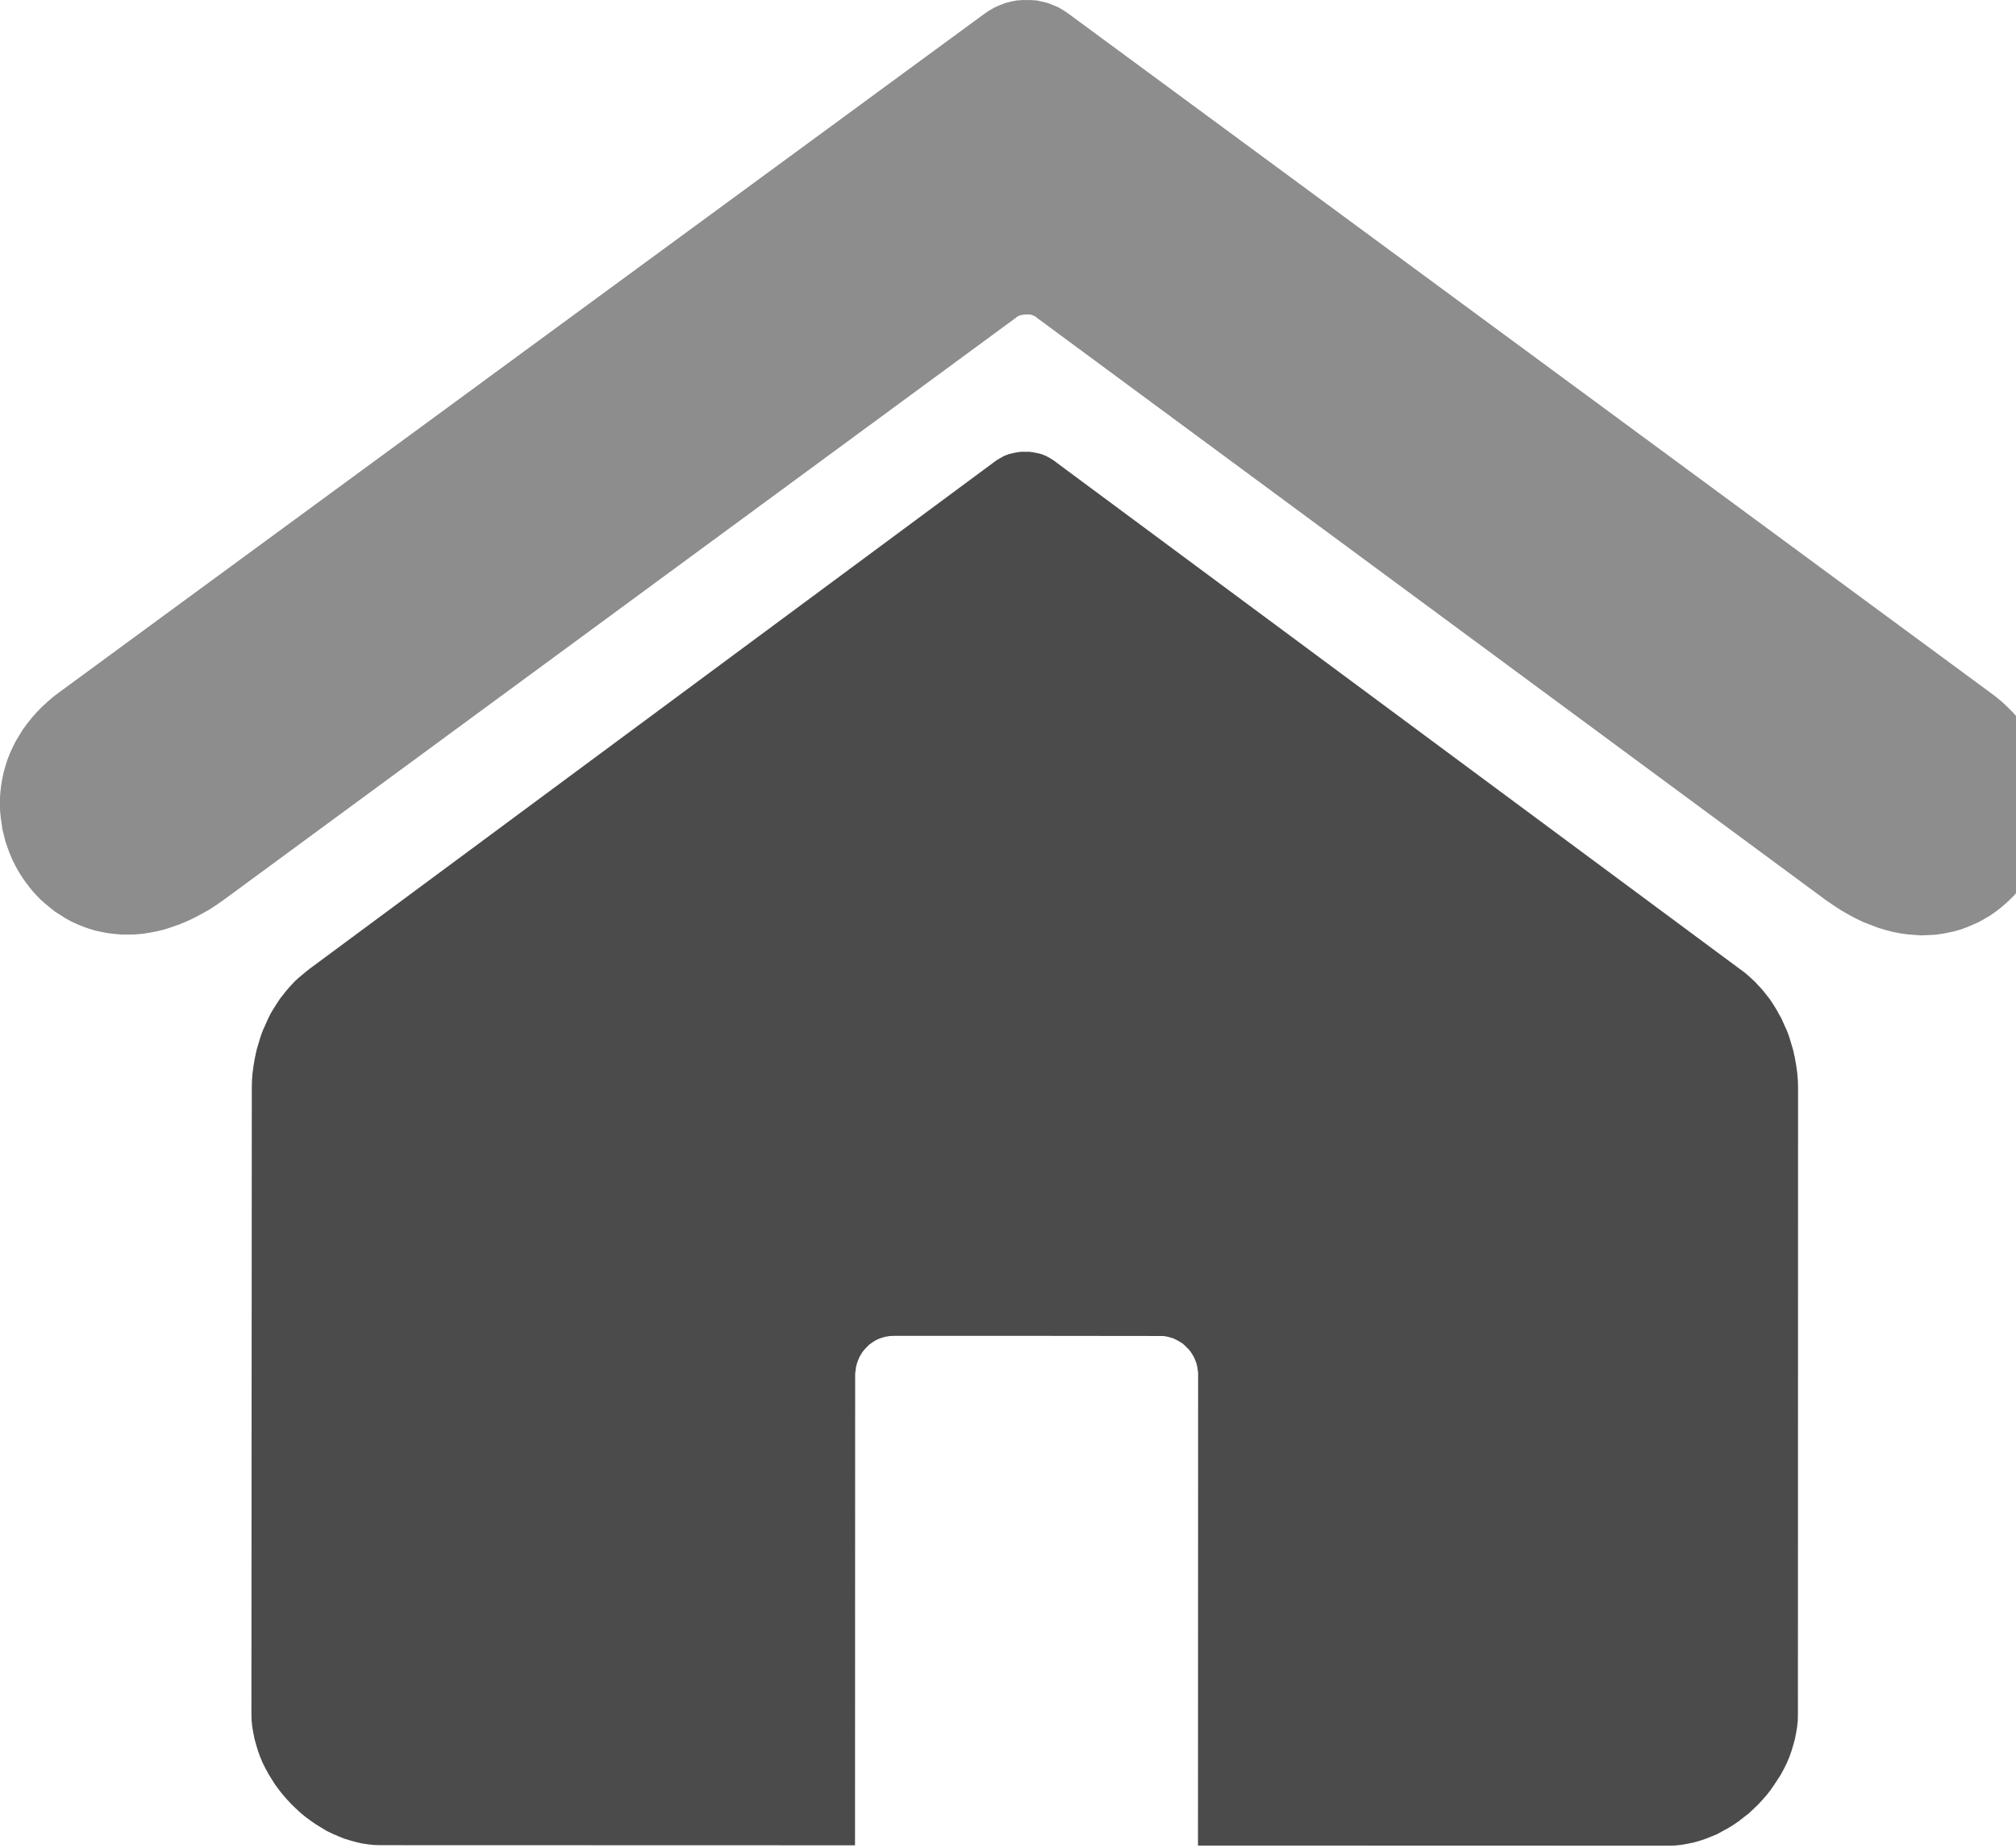
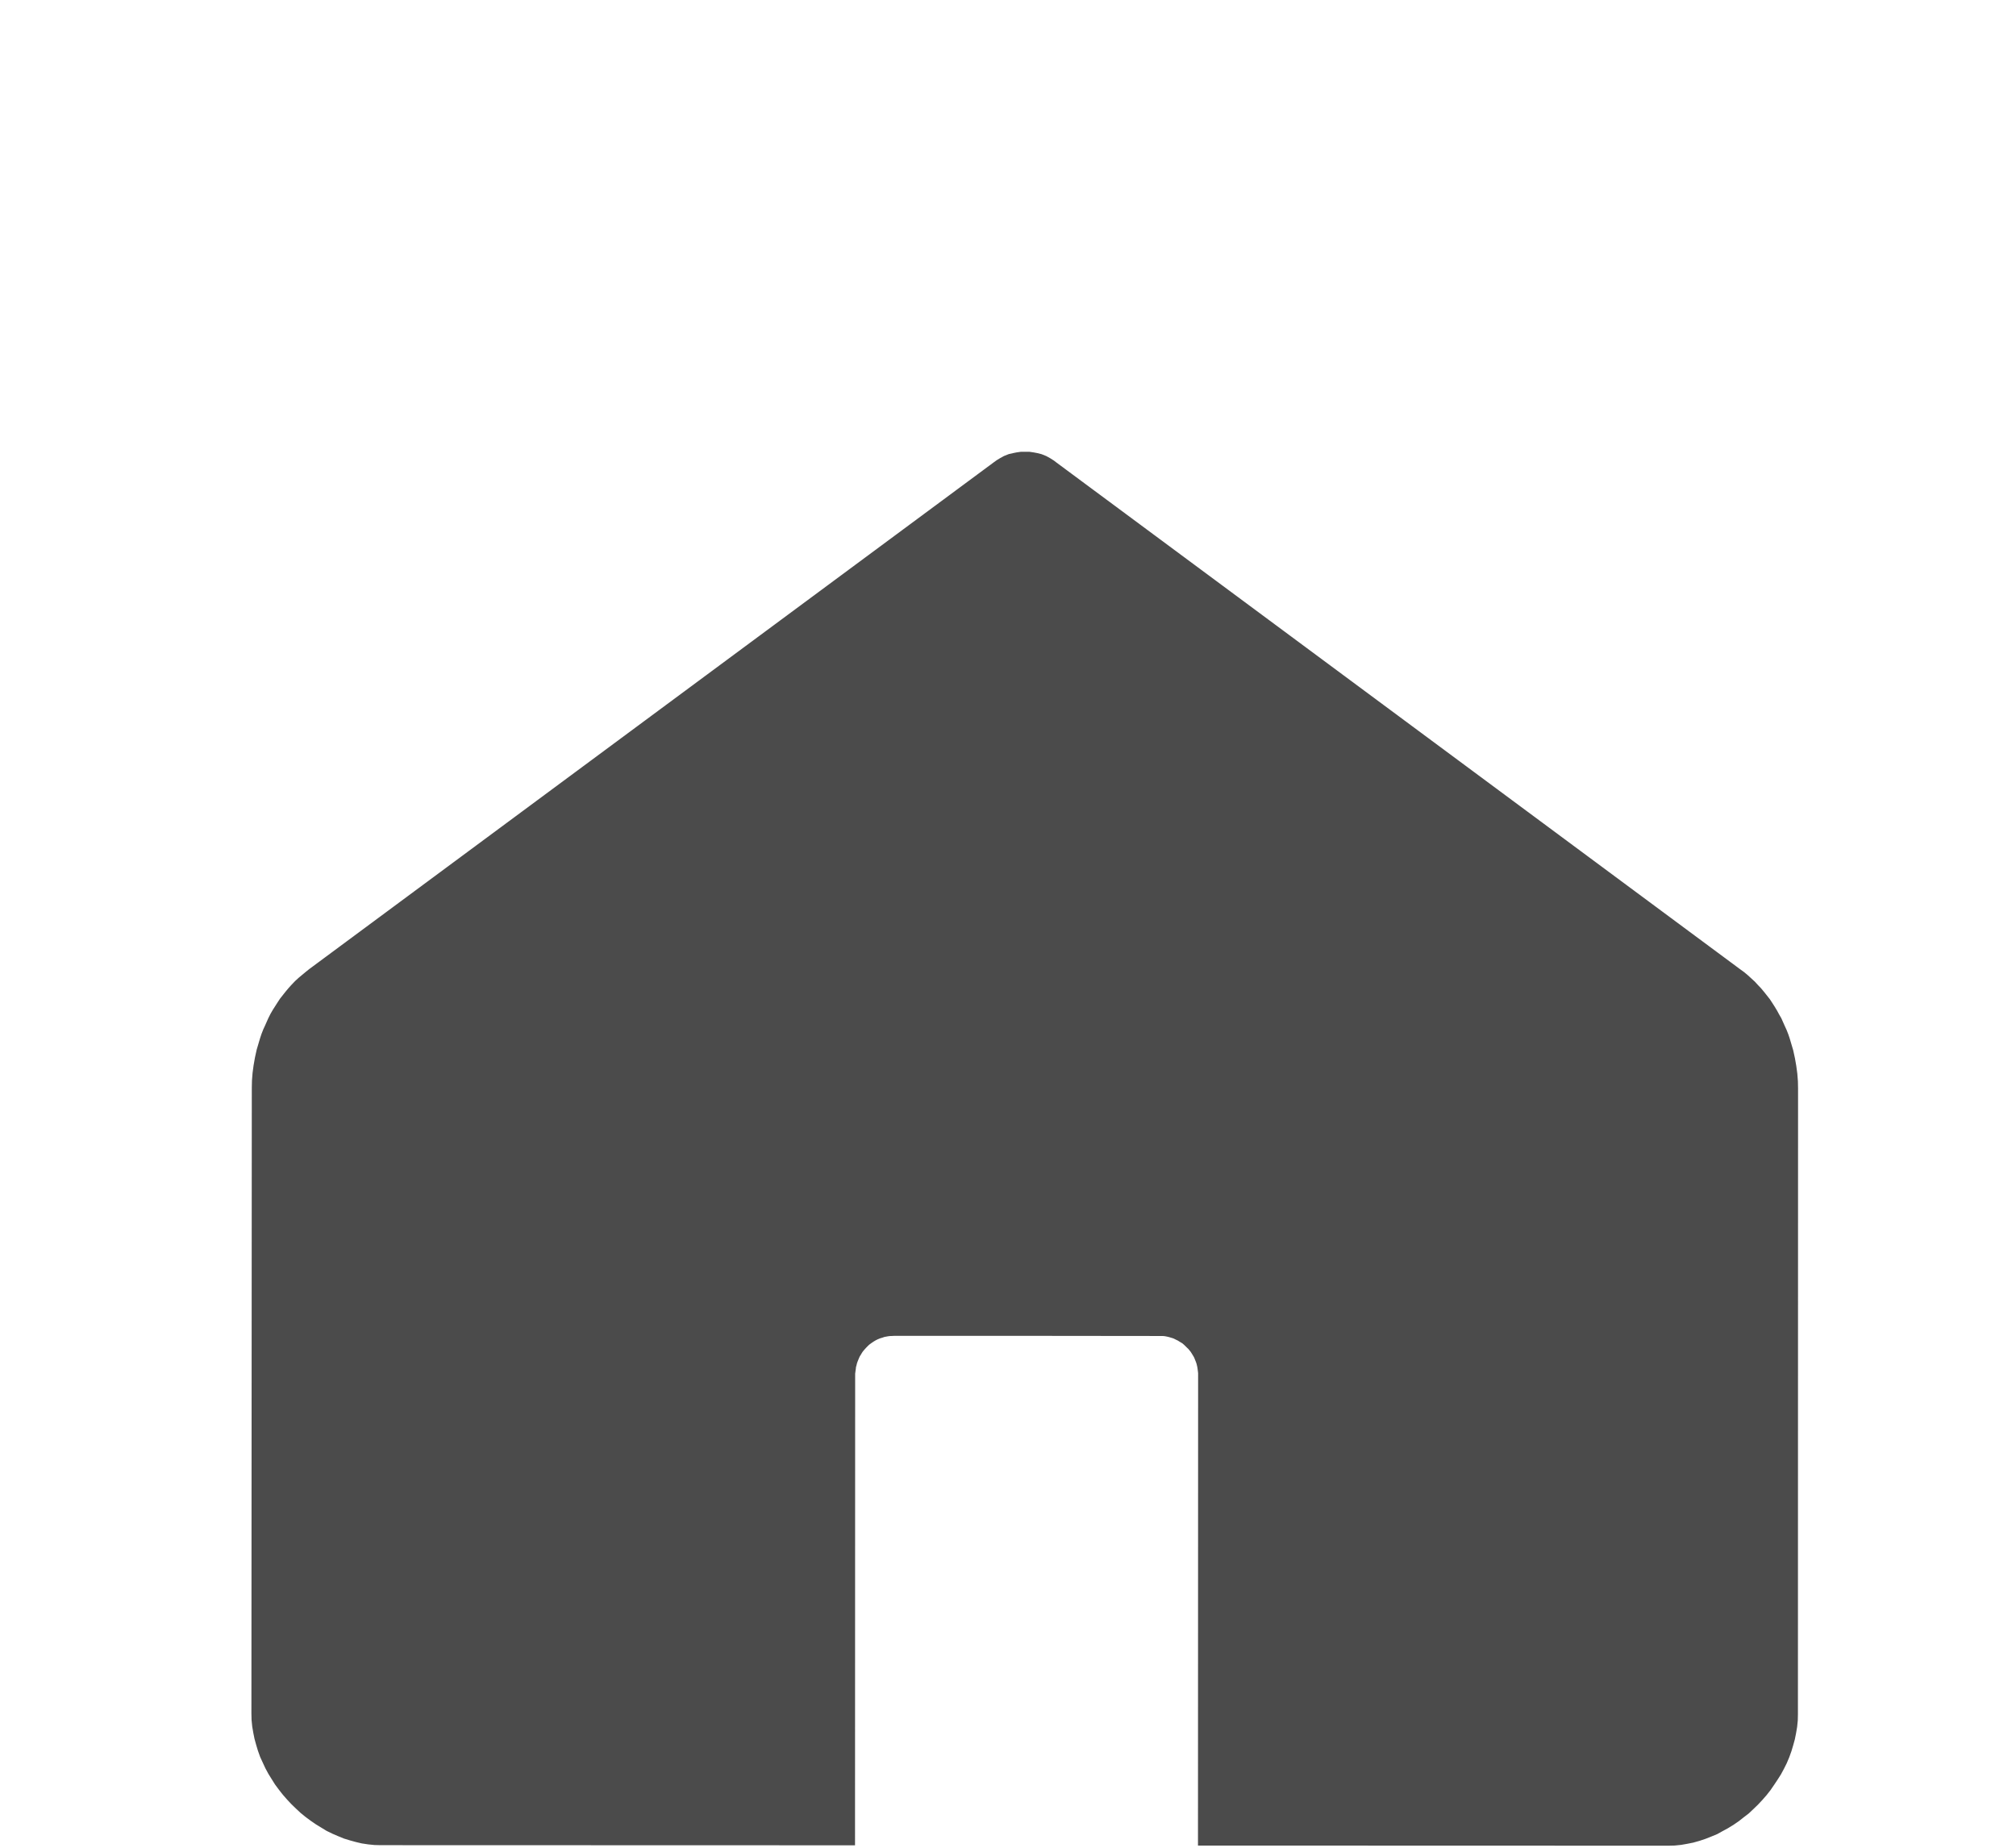
<svg xmlns="http://www.w3.org/2000/svg" version="1.1" width="15.36" height="14.08">
  <g id="dp_dp001" transform="matrix(1,0,0,1,-0.195,-16.513)">
-     <path id="dp_path002" fill="#4b4b4b" fill-rule="evenodd" stroke="#4b4b4b" stroke-width="0.267" d="M 8.005,20.089 L 7.984,20.089 L 7.963,20.092 L 7.943,20.096 L 7.921,20.101 L 7.901,20.109 L 7.881,20.12 L 7.863,20.131 L 7.845,20.144 L 2.633,24.003 L 2.608,24.023 L 2.584,24.043 L 2.56,24.063 L 2.537,24.084 L 2.515,24.107 L 2.495,24.129 L 2.475,24.153 L 2.456,24.177 L 2.437,24.201 L 2.42,24.227 L 2.404,24.252 L 2.388,24.277 L 2.373,24.303 L 2.36,24.329 L 2.348,24.356 L 2.336,24.383 L 2.324,24.409 L 2.313,24.437 L 2.304,24.464 L 2.296,24.491 L 2.28,24.545 L 2.268,24.6 L 2.259,24.652 L 2.252,24.704 L 2.248,24.755 L 2.247,24.804 L 2.244,29.569 L 2.245,29.611 L 2.249,29.651 L 2.256,29.692 L 2.264,29.732 L 2.275,29.772 L 2.287,29.812 L 2.301,29.851 L 2.317,29.889 L 2.336,29.927 L 2.356,29.964 L 2.379,30.001 L 2.401,30.036 L 2.427,30.071 L 2.453,30.104 L 2.481,30.136 L 2.511,30.168 L 2.541,30.197 L 2.573,30.227 L 2.605,30.253 L 2.64,30.279 L 2.675,30.303 L 2.711,30.325 L 2.747,30.347 L 2.784,30.365 L 2.821,30.381 L 2.86,30.397 L 2.899,30.409 L 2.939,30.42 L 2.977,30.429 L 3.017,30.435 L 3.057,30.439 L 3.097,30.44 L 6.576,30.441 L 6.577,26.993 L 6.577,26.972 L 6.58,26.949 L 6.583,26.927 L 6.585,26.905 L 6.591,26.885 L 6.596,26.864 L 6.603,26.844 L 6.611,26.824 L 6.619,26.805 L 6.628,26.785 L 6.639,26.768 L 6.649,26.751 L 6.661,26.733 L 6.675,26.716 L 6.688,26.701 L 6.703,26.685 L 6.717,26.671 L 6.732,26.657 L 6.748,26.645 L 6.765,26.633 L 6.783,26.621 L 6.8,26.611 L 6.819,26.601 L 6.837,26.593 L 6.857,26.585 L 6.877,26.579 L 6.897,26.572 L 6.917,26.568 L 6.939,26.564 L 6.96,26.561 L 6.983,26.56 L 7.004,26.559 L 8.117,26.559 L 9.031,26.56 L 9.052,26.56 L 9.075,26.561 L 9.096,26.564 L 9.116,26.568 L 9.137,26.573 L 9.157,26.579 L 9.177,26.585 L 9.196,26.593 L 9.216,26.603 L 9.235,26.612 L 9.252,26.623 L 9.269,26.633 L 9.287,26.645 L 9.303,26.659 L 9.317,26.672 L 9.332,26.687 L 9.347,26.701 L 9.36,26.717 L 9.373,26.733 L 9.385,26.751 L 9.396,26.769 L 9.407,26.787 L 9.416,26.805 L 9.424,26.825 L 9.432,26.845 L 9.439,26.865 L 9.444,26.885 L 9.449,26.907 L 9.452,26.928 L 9.455,26.951 L 9.457,26.972 L 9.457,26.995 L 9.456,30.443 L 12.905,30.444 L 12.945,30.443 L 12.985,30.439 L 13.025,30.432 L 13.065,30.424 L 13.104,30.413 L 13.143,30.4 L 13.181,30.385 L 13.22,30.369 L 13.256,30.349 L 13.293,30.329 L 13.329,30.307 L 13.364,30.283 L 13.397,30.257 L 13.431,30.231 L 13.463,30.201 L 13.493,30.172 L 13.523,30.14 L 13.551,30.108 L 13.577,30.075 L 13.601,30.04 L 13.625,30.004 L 13.648,29.968 L 13.668,29.931 L 13.687,29.893 L 13.703,29.855 L 13.717,29.816 L 13.729,29.776 L 13.74,29.736 L 13.748,29.696 L 13.755,29.655 L 13.759,29.615 L 13.76,29.573 L 13.761,24.808 L 13.76,24.759 L 13.756,24.708 L 13.749,24.656 L 13.74,24.604 L 13.728,24.549 L 13.712,24.495 L 13.704,24.468 L 13.695,24.441 L 13.684,24.413 L 13.672,24.387 L 13.66,24.36 L 13.648,24.333 L 13.633,24.307 L 13.619,24.281 L 13.604,24.256 L 13.588,24.231 L 13.571,24.205 L 13.552,24.181 L 13.533,24.157 L 13.513,24.133 L 13.492,24.111 L 13.471,24.088 L 13.448,24.067 L 13.424,24.045 L 13.4,24.025 L 13.375,24.007 L 8.165,20.145 L 8.148,20.132 L 8.129,20.12 L 8.109,20.109 L 8.089,20.101 L 8.069,20.096 L 8.048,20.092 L 8.027,20.089 Z " />
-     <path id="dp_path003" fill="#8D8D8D" fill-rule="evenodd" stroke="#8D8D8D" stroke-width="0.267" d="M 8.016,16.647 L 7.988,16.647 L 7.959,16.649 L 7.928,16.655 L 7.897,16.663 L 7.865,16.675 L 7.833,16.689 L 7.816,16.699 L 7.8,16.708 L 7.784,16.719 L 7.767,16.731 L 0.732,21.891 L 0.688,21.924 L 0.647,21.959 L 0.608,21.995 L 0.573,22.031 L 0.54,22.068 L 0.509,22.107 L 0.481,22.145 L 0.456,22.185 L 0.432,22.225 L 0.412,22.265 L 0.393,22.307 L 0.377,22.348 L 0.364,22.389 L 0.352,22.432 L 0.343,22.475 L 0.336,22.516 L 0.331,22.559 L 0.328,22.601 L 0.328,22.643 L 0.329,22.685 L 0.333,22.727 L 0.339,22.768 L 0.345,22.809 L 0.355,22.849 L 0.365,22.889 L 0.379,22.929 L 0.393,22.967 L 0.409,23.005 L 0.428,23.043 L 0.447,23.079 L 0.468,23.113 L 0.492,23.148 L 0.516,23.18 L 0.541,23.212 L 0.569,23.243 L 0.597,23.272 L 0.628,23.299 L 0.659,23.325 L 0.692,23.351 L 0.727,23.373 L 0.761,23.395 L 0.797,23.415 L 0.836,23.433 L 0.875,23.449 L 0.915,23.463 L 0.955,23.475 L 0.997,23.484 L 1.04,23.492 L 1.083,23.497 L 1.128,23.501 L 1.173,23.501 L 1.22,23.5 L 1.267,23.496 L 1.315,23.488 L 1.363,23.479 L 1.412,23.467 L 1.461,23.451 L 1.512,23.433 L 1.563,23.412 L 1.615,23.388 L 1.665,23.361 L 1.719,23.331 L 1.771,23.297 L 1.824,23.26 L 7.849,18.832 L 7.868,18.817 L 7.887,18.805 L 7.908,18.796 L 7.928,18.788 L 7.949,18.783 L 7.972,18.779 L 7.993,18.776 L 8.016,18.776 L 8.037,18.776 L 8.06,18.777 L 8.081,18.781 L 8.103,18.788 L 8.123,18.796 L 8.144,18.805 L 8.163,18.817 L 8.181,18.832 L 14.185,23.264 L 14.239,23.301 L 14.291,23.335 L 14.343,23.365 L 14.395,23.393 L 14.445,23.417 L 14.497,23.437 L 14.547,23.456 L 14.597,23.471 L 14.645,23.484 L 14.693,23.493 L 14.741,23.5 L 14.789,23.504 L 14.835,23.507 L 14.88,23.505 L 14.925,23.503 L 14.969,23.497 L 15.012,23.489 L 15.053,23.48 L 15.095,23.468 L 15.135,23.453 L 15.173,23.437 L 15.211,23.42 L 15.247,23.4 L 15.283,23.379 L 15.316,23.356 L 15.349,23.331 L 15.381,23.304 L 15.411,23.277 L 15.44,23.248 L 15.467,23.217 L 15.493,23.185 L 15.517,23.152 L 15.54,23.119 L 15.561,23.083 L 15.581,23.047 L 15.599,23.011 L 15.616,22.972 L 15.631,22.935 L 15.643,22.895 L 15.655,22.855 L 15.663,22.815 L 15.671,22.773 L 15.676,22.732 L 15.68,22.691 L 15.681,22.648 L 15.68,22.607 L 15.677,22.564 L 15.673,22.521 L 15.665,22.48 L 15.657,22.437 L 15.645,22.395 L 15.632,22.353 L 15.616,22.312 L 15.597,22.271 L 15.577,22.231 L 15.555,22.191 L 15.528,22.151 L 15.5,22.112 L 15.469,22.073 L 15.437,22.036 L 15.401,22 L 15.363,21.964 L 15.321,21.929 L 15.277,21.896 L 8.265,16.731 L 8.232,16.708 L 8.2,16.689 L 8.167,16.675 L 8.136,16.663 L 8.104,16.655 L 8.075,16.649 L 8.045,16.647 Z " />
+     <path id="dp_path002" fill="#4b4b4b" fill-rule="evenodd" stroke="#4b4b4b" stroke-width="0.267" d="M 8.005,20.089 L 7.984,20.089 L 7.963,20.092 L 7.943,20.096 L 7.921,20.101 L 7.901,20.109 L 7.881,20.12 L 7.863,20.131 L 7.845,20.144 L 2.633,24.003 L 2.608,24.023 L 2.584,24.043 L 2.56,24.063 L 2.537,24.084 L 2.515,24.107 L 2.495,24.129 L 2.475,24.153 L 2.456,24.177 L 2.437,24.201 L 2.42,24.227 L 2.404,24.252 L 2.388,24.277 L 2.373,24.303 L 2.36,24.329 L 2.348,24.356 L 2.336,24.383 L 2.324,24.409 L 2.313,24.437 L 2.304,24.464 L 2.296,24.491 L 2.28,24.545 L 2.268,24.6 L 2.259,24.652 L 2.252,24.704 L 2.248,24.755 L 2.247,24.804 L 2.244,29.569 L 2.245,29.611 L 2.249,29.651 L 2.256,29.692 L 2.264,29.732 L 2.275,29.772 L 2.287,29.812 L 2.301,29.851 L 2.336,29.927 L 2.356,29.964 L 2.379,30.001 L 2.401,30.036 L 2.427,30.071 L 2.453,30.104 L 2.481,30.136 L 2.511,30.168 L 2.541,30.197 L 2.573,30.227 L 2.605,30.253 L 2.64,30.279 L 2.675,30.303 L 2.711,30.325 L 2.747,30.347 L 2.784,30.365 L 2.821,30.381 L 2.86,30.397 L 2.899,30.409 L 2.939,30.42 L 2.977,30.429 L 3.017,30.435 L 3.057,30.439 L 3.097,30.44 L 6.576,30.441 L 6.577,26.993 L 6.577,26.972 L 6.58,26.949 L 6.583,26.927 L 6.585,26.905 L 6.591,26.885 L 6.596,26.864 L 6.603,26.844 L 6.611,26.824 L 6.619,26.805 L 6.628,26.785 L 6.639,26.768 L 6.649,26.751 L 6.661,26.733 L 6.675,26.716 L 6.688,26.701 L 6.703,26.685 L 6.717,26.671 L 6.732,26.657 L 6.748,26.645 L 6.765,26.633 L 6.783,26.621 L 6.8,26.611 L 6.819,26.601 L 6.837,26.593 L 6.857,26.585 L 6.877,26.579 L 6.897,26.572 L 6.917,26.568 L 6.939,26.564 L 6.96,26.561 L 6.983,26.56 L 7.004,26.559 L 8.117,26.559 L 9.031,26.56 L 9.052,26.56 L 9.075,26.561 L 9.096,26.564 L 9.116,26.568 L 9.137,26.573 L 9.157,26.579 L 9.177,26.585 L 9.196,26.593 L 9.216,26.603 L 9.235,26.612 L 9.252,26.623 L 9.269,26.633 L 9.287,26.645 L 9.303,26.659 L 9.317,26.672 L 9.332,26.687 L 9.347,26.701 L 9.36,26.717 L 9.373,26.733 L 9.385,26.751 L 9.396,26.769 L 9.407,26.787 L 9.416,26.805 L 9.424,26.825 L 9.432,26.845 L 9.439,26.865 L 9.444,26.885 L 9.449,26.907 L 9.452,26.928 L 9.455,26.951 L 9.457,26.972 L 9.457,26.995 L 9.456,30.443 L 12.905,30.444 L 12.945,30.443 L 12.985,30.439 L 13.025,30.432 L 13.065,30.424 L 13.104,30.413 L 13.143,30.4 L 13.181,30.385 L 13.22,30.369 L 13.256,30.349 L 13.293,30.329 L 13.329,30.307 L 13.364,30.283 L 13.397,30.257 L 13.431,30.231 L 13.463,30.201 L 13.493,30.172 L 13.523,30.14 L 13.551,30.108 L 13.577,30.075 L 13.601,30.04 L 13.625,30.004 L 13.648,29.968 L 13.668,29.931 L 13.687,29.893 L 13.703,29.855 L 13.717,29.816 L 13.729,29.776 L 13.74,29.736 L 13.748,29.696 L 13.755,29.655 L 13.759,29.615 L 13.76,29.573 L 13.761,24.808 L 13.76,24.759 L 13.756,24.708 L 13.749,24.656 L 13.74,24.604 L 13.728,24.549 L 13.712,24.495 L 13.704,24.468 L 13.695,24.441 L 13.684,24.413 L 13.672,24.387 L 13.66,24.36 L 13.648,24.333 L 13.633,24.307 L 13.619,24.281 L 13.604,24.256 L 13.588,24.231 L 13.571,24.205 L 13.552,24.181 L 13.533,24.157 L 13.513,24.133 L 13.492,24.111 L 13.471,24.088 L 13.448,24.067 L 13.424,24.045 L 13.4,24.025 L 13.375,24.007 L 8.165,20.145 L 8.148,20.132 L 8.129,20.12 L 8.109,20.109 L 8.089,20.101 L 8.069,20.096 L 8.048,20.092 L 8.027,20.089 Z " />
  </g>
</svg>